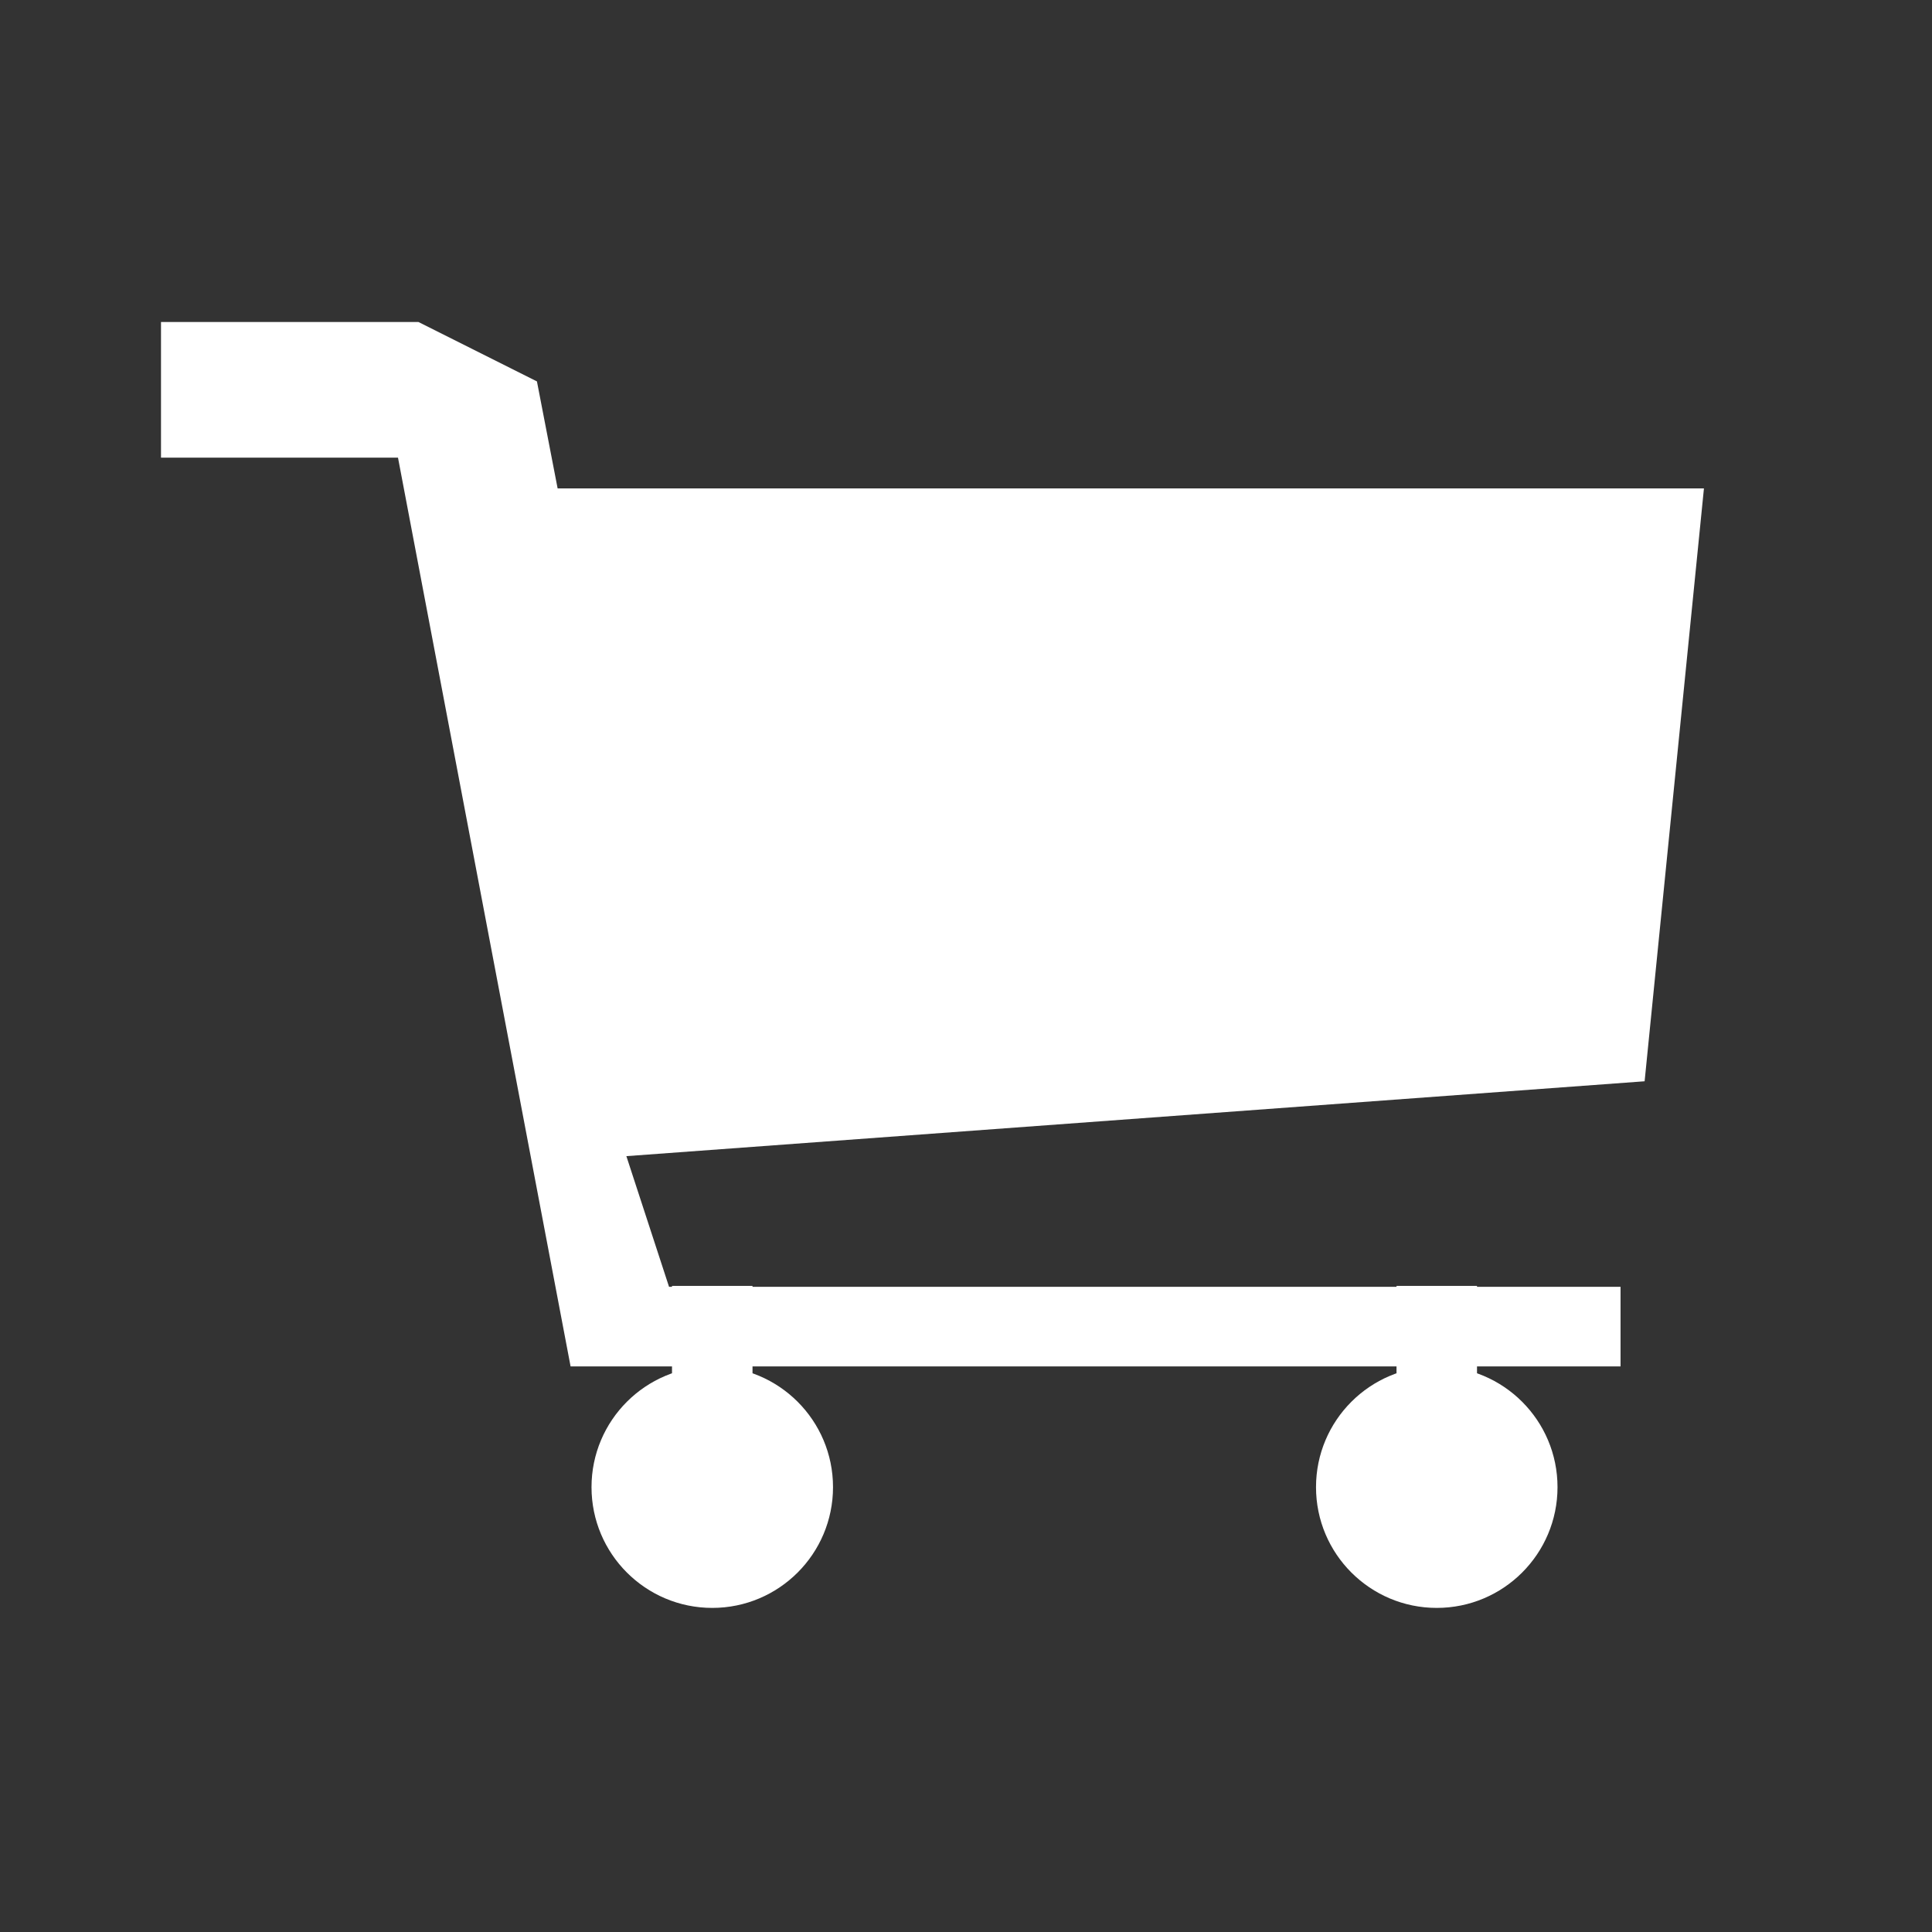
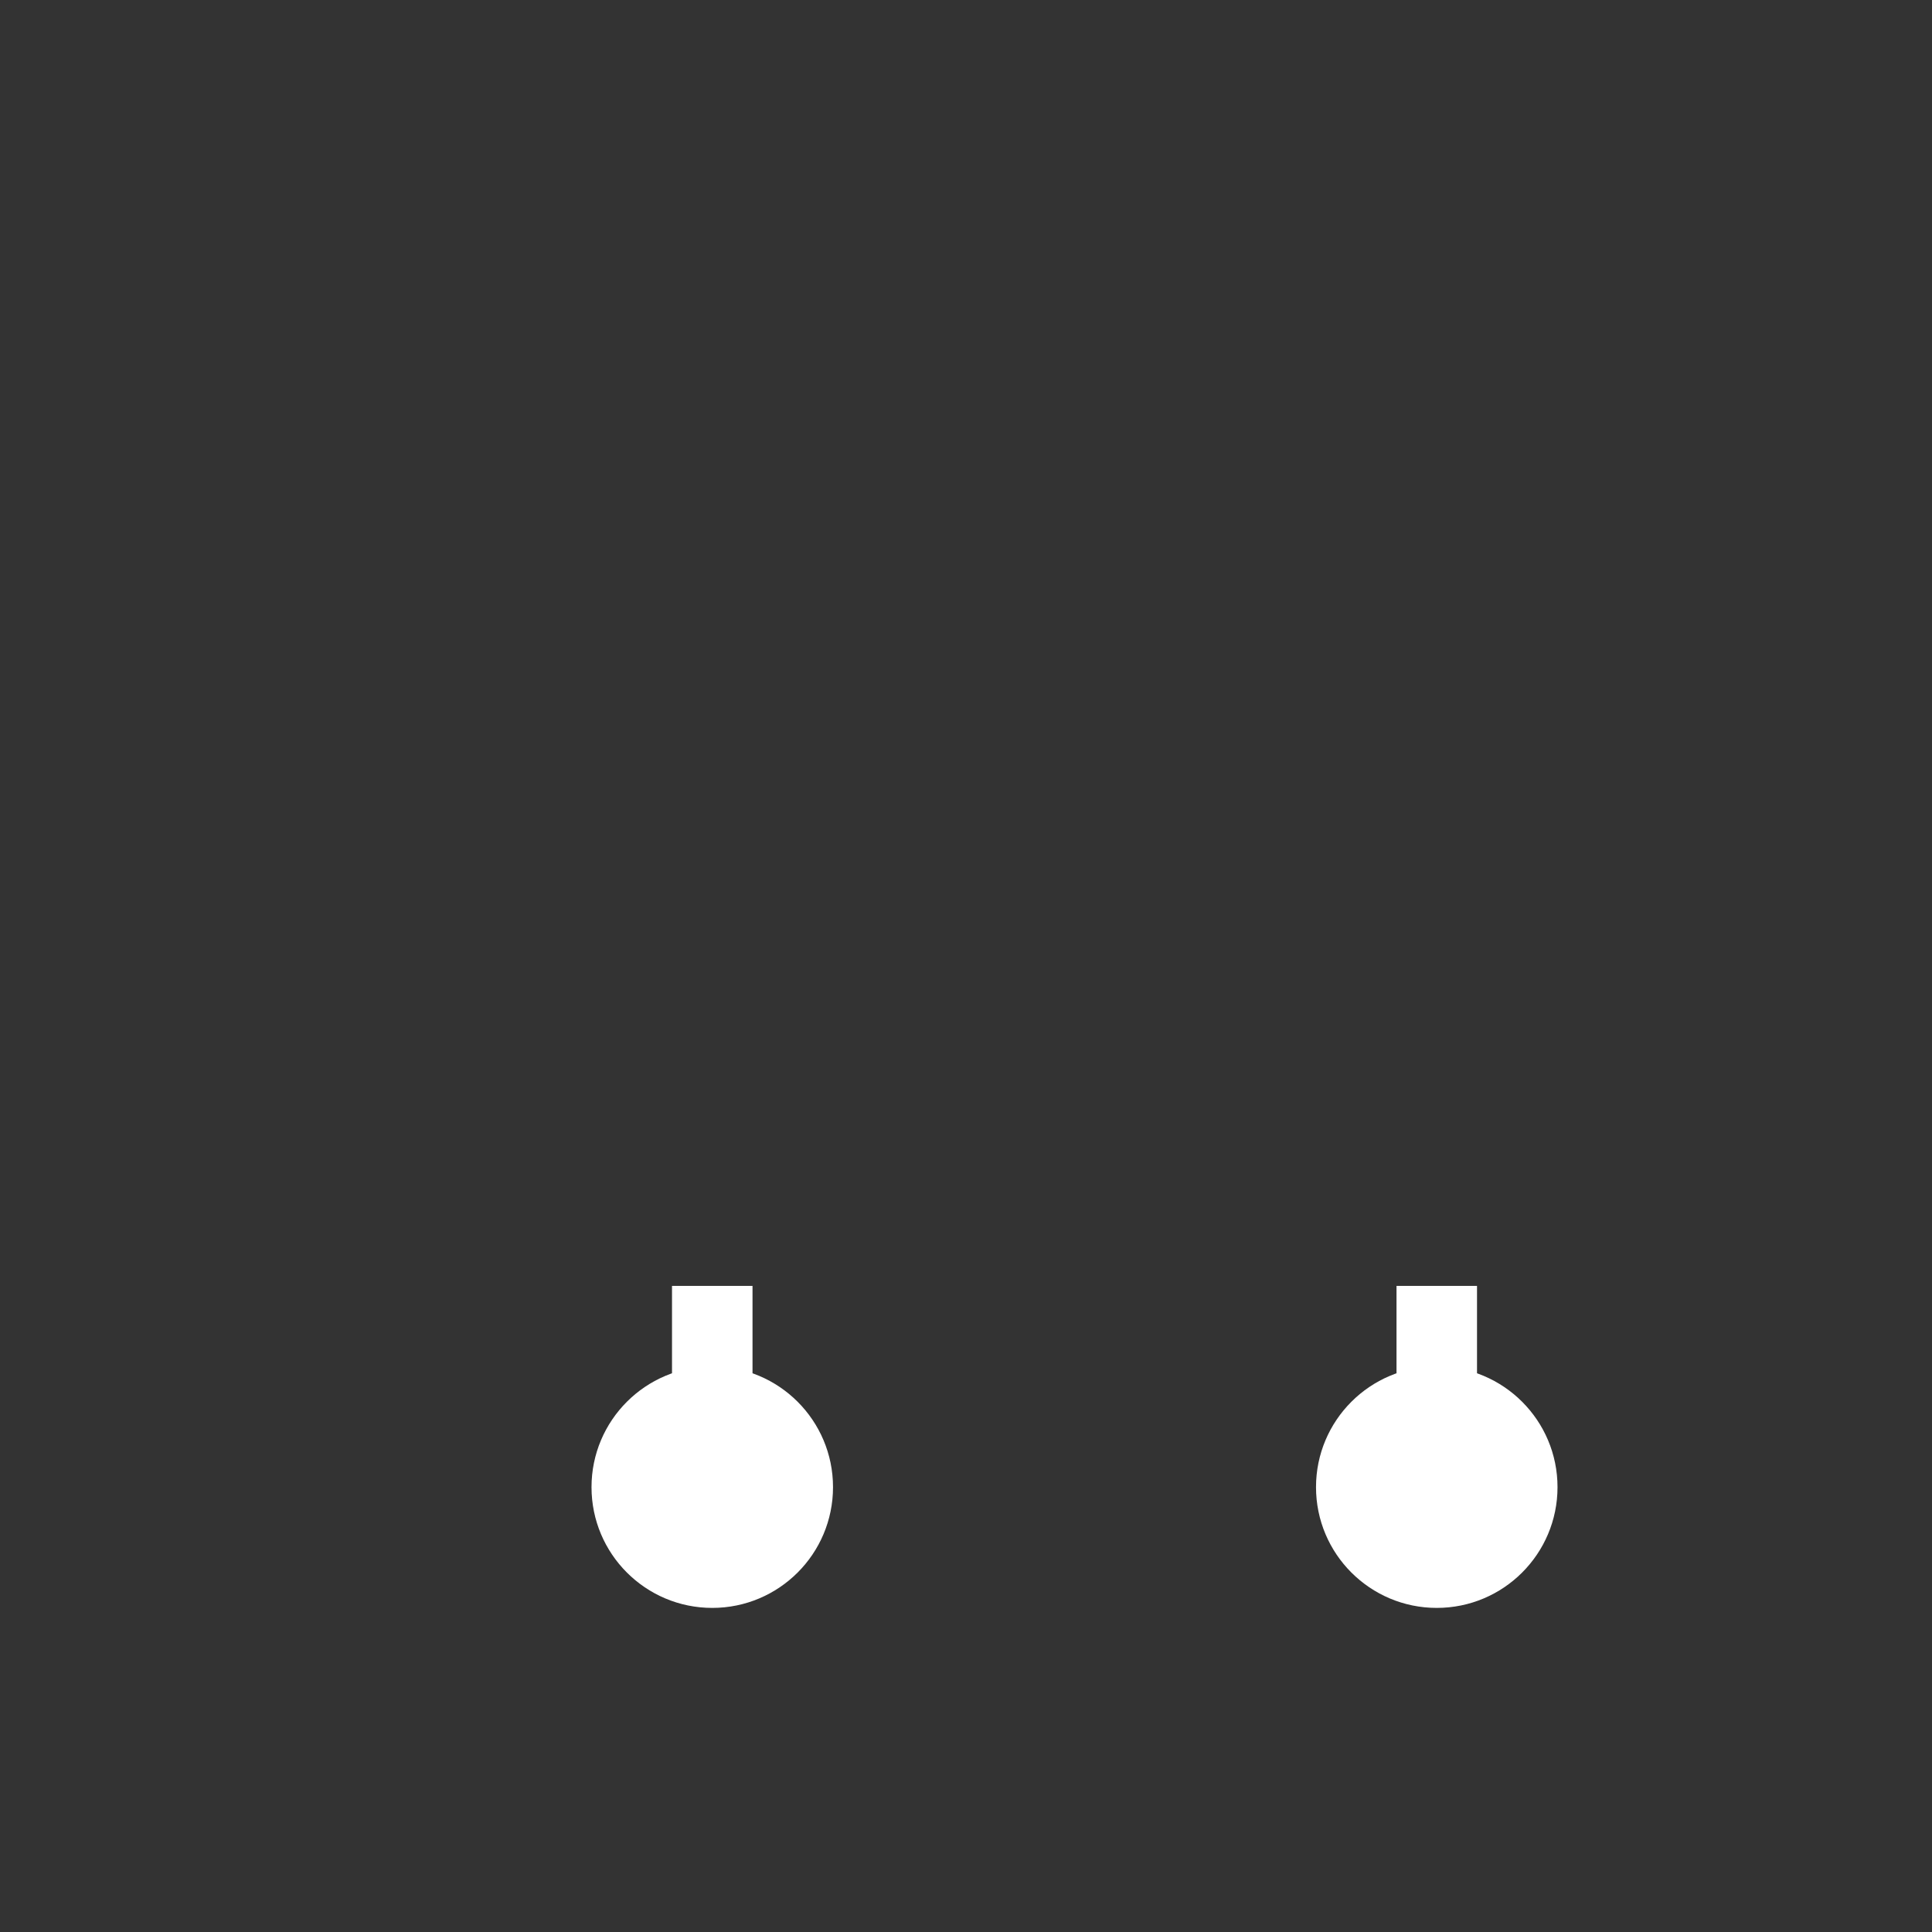
<svg xmlns="http://www.w3.org/2000/svg" width="24px" height="24px" viewBox="0 0 24 24" version="1.1">
  <rect x="0" y="0" width="24" height="24" fill="#333333" stroke="none" />
  <title>icons / cart</title>
  <g id="Symbols" stroke="none" stroke-width="1" fill="none" fill-rule="evenodd">
    <g id="icons-/-cart">
      <rect id="frame" x="0" y="0" width="24" height="24" />
      <g id="Group-2" transform="translate(2, 4)" fill="#FFFFFF">
-         <polygon id="Path" points="19.167 2.067 4.927 2.067 4.67 0.738 3.198 1.14722884e-16 0 0 0 1.685 2.944 1.685 5.088 12.974 18.131 12.974 18.131 11.985 6.311 11.985 5.781 10.362 18.43 9.432" />
        <circle id="Oval" cx="6.848" cy="14.474" r="1.5" />
        <circle id="Oval-Copy" cx="15.848" cy="14.474" r="1.5" />
        <rect id="Rectangle" x="6.348" y="11.974" width="1" height="2" />
        <rect id="Rectangle-Copy" x="15.348" y="11.974" width="1" height="2" />
      </g>
    </g>
  </g>
</svg>